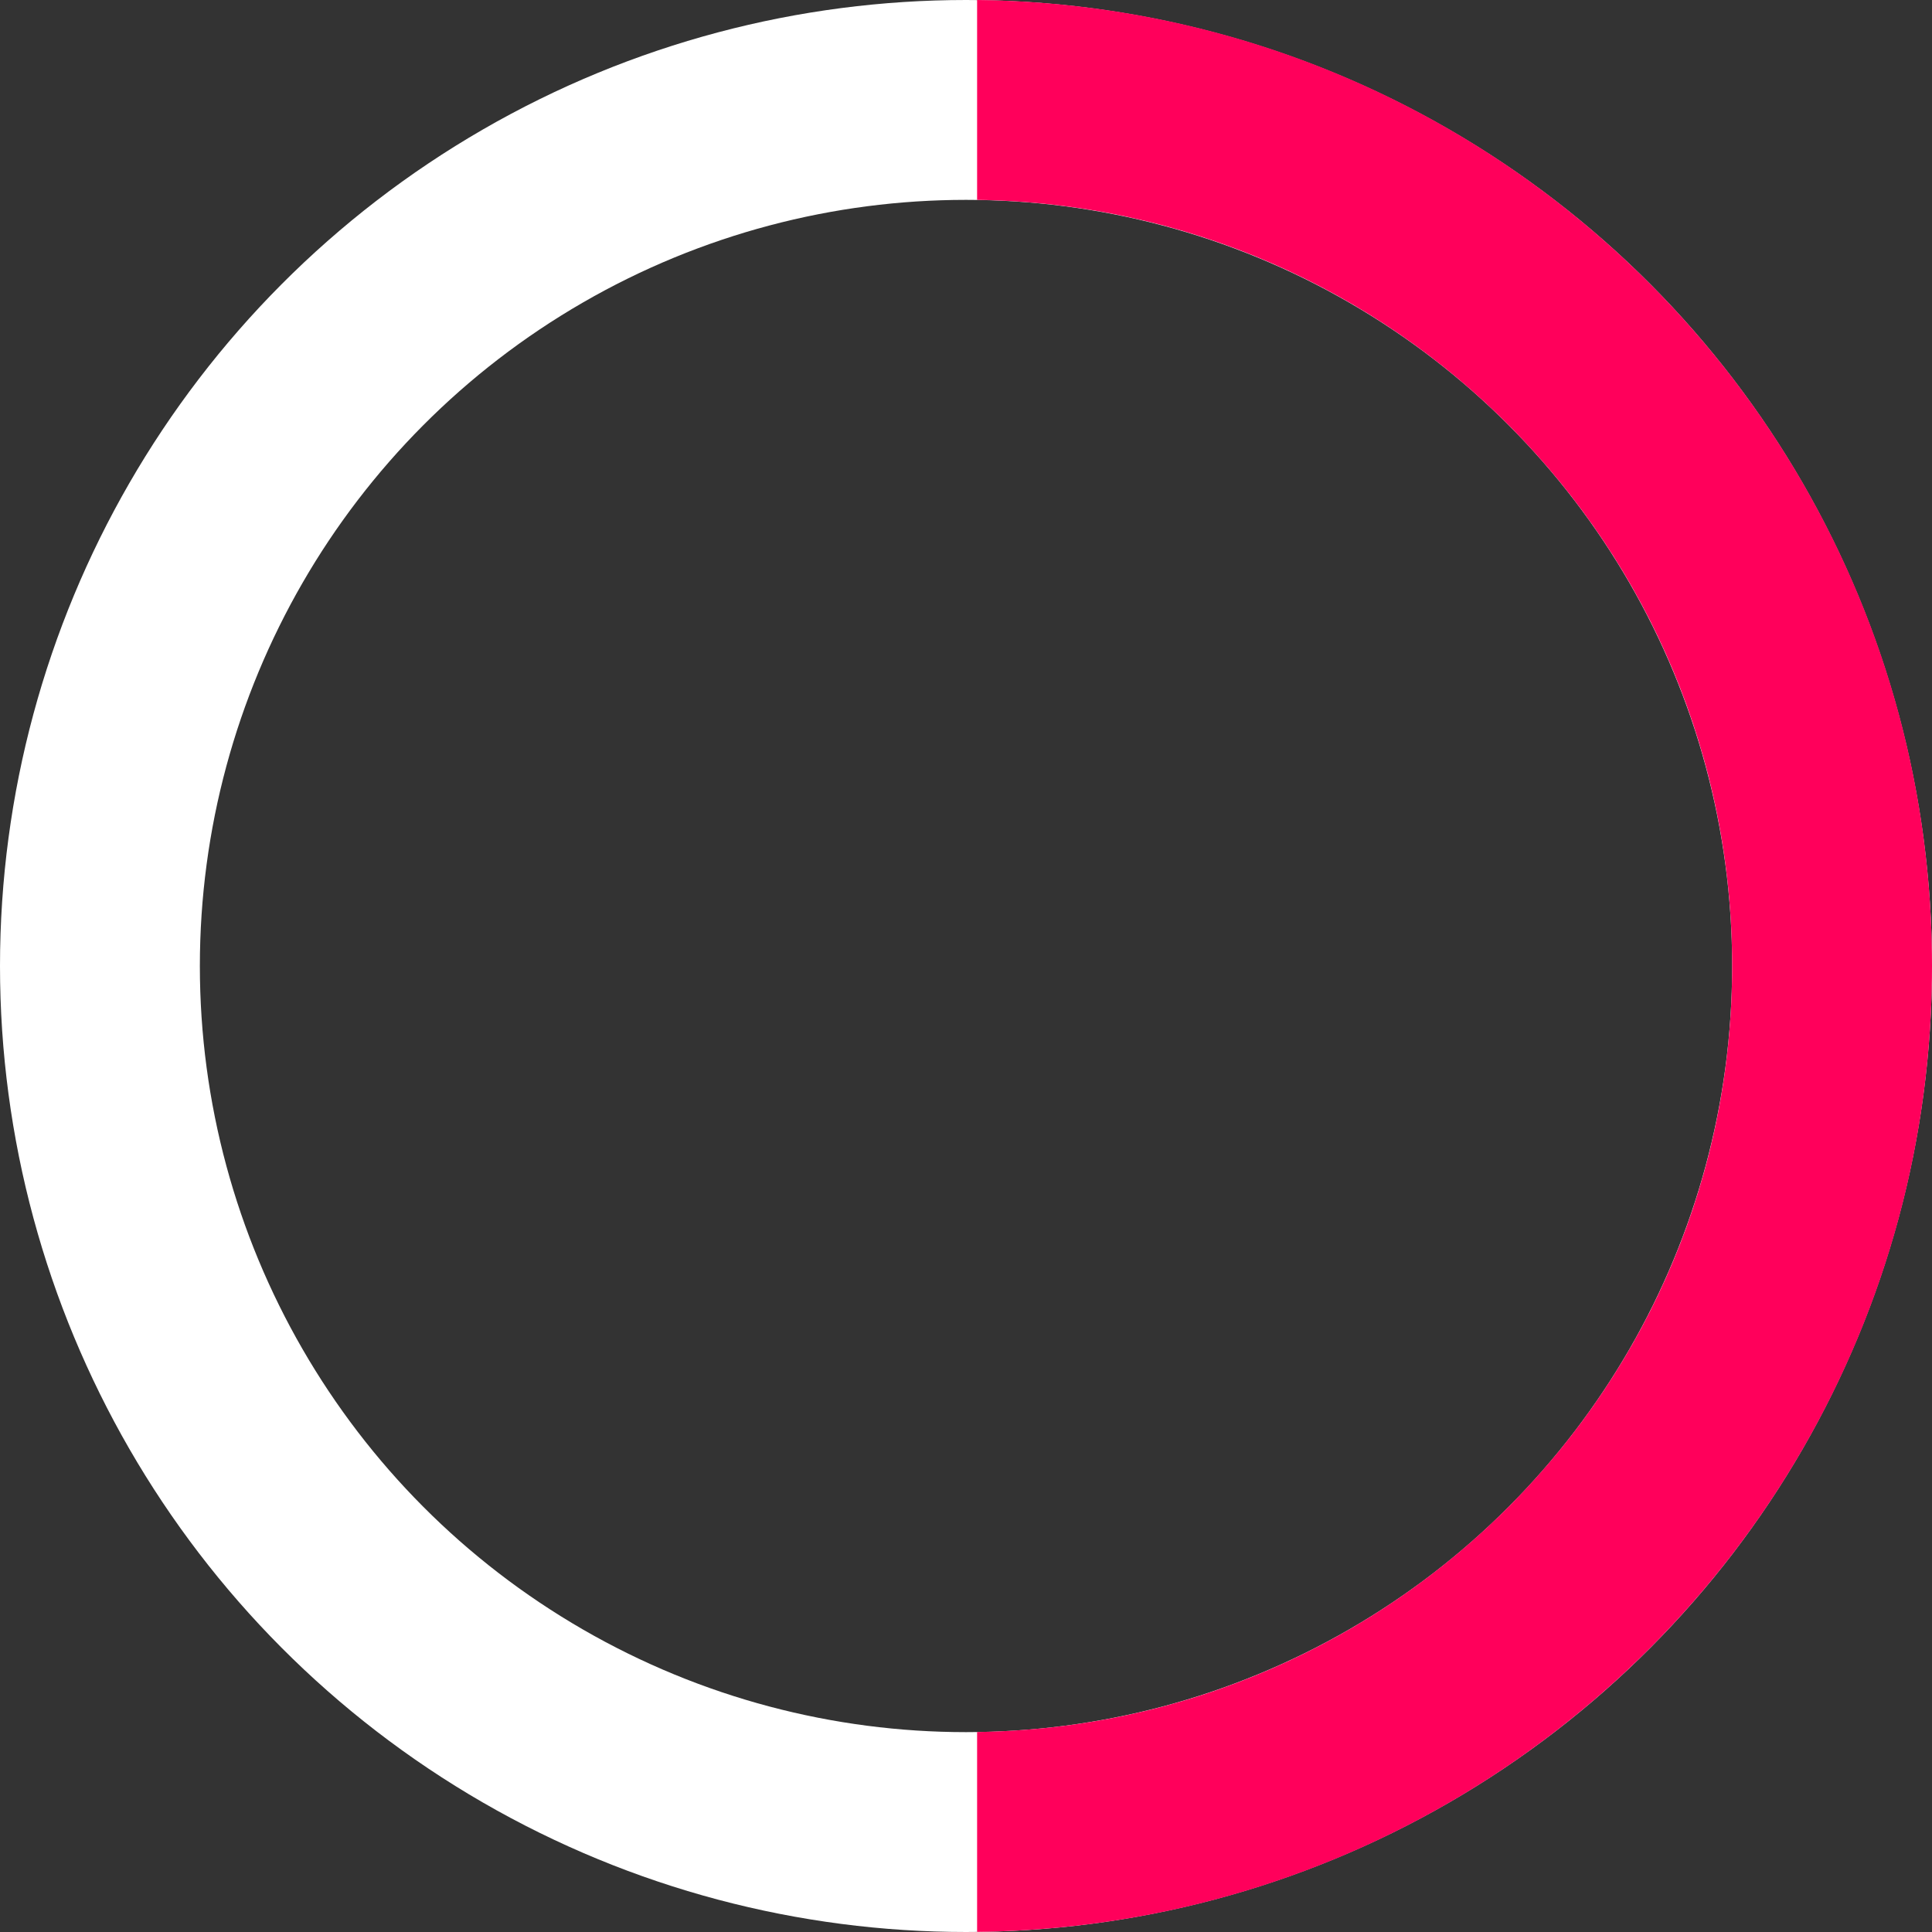
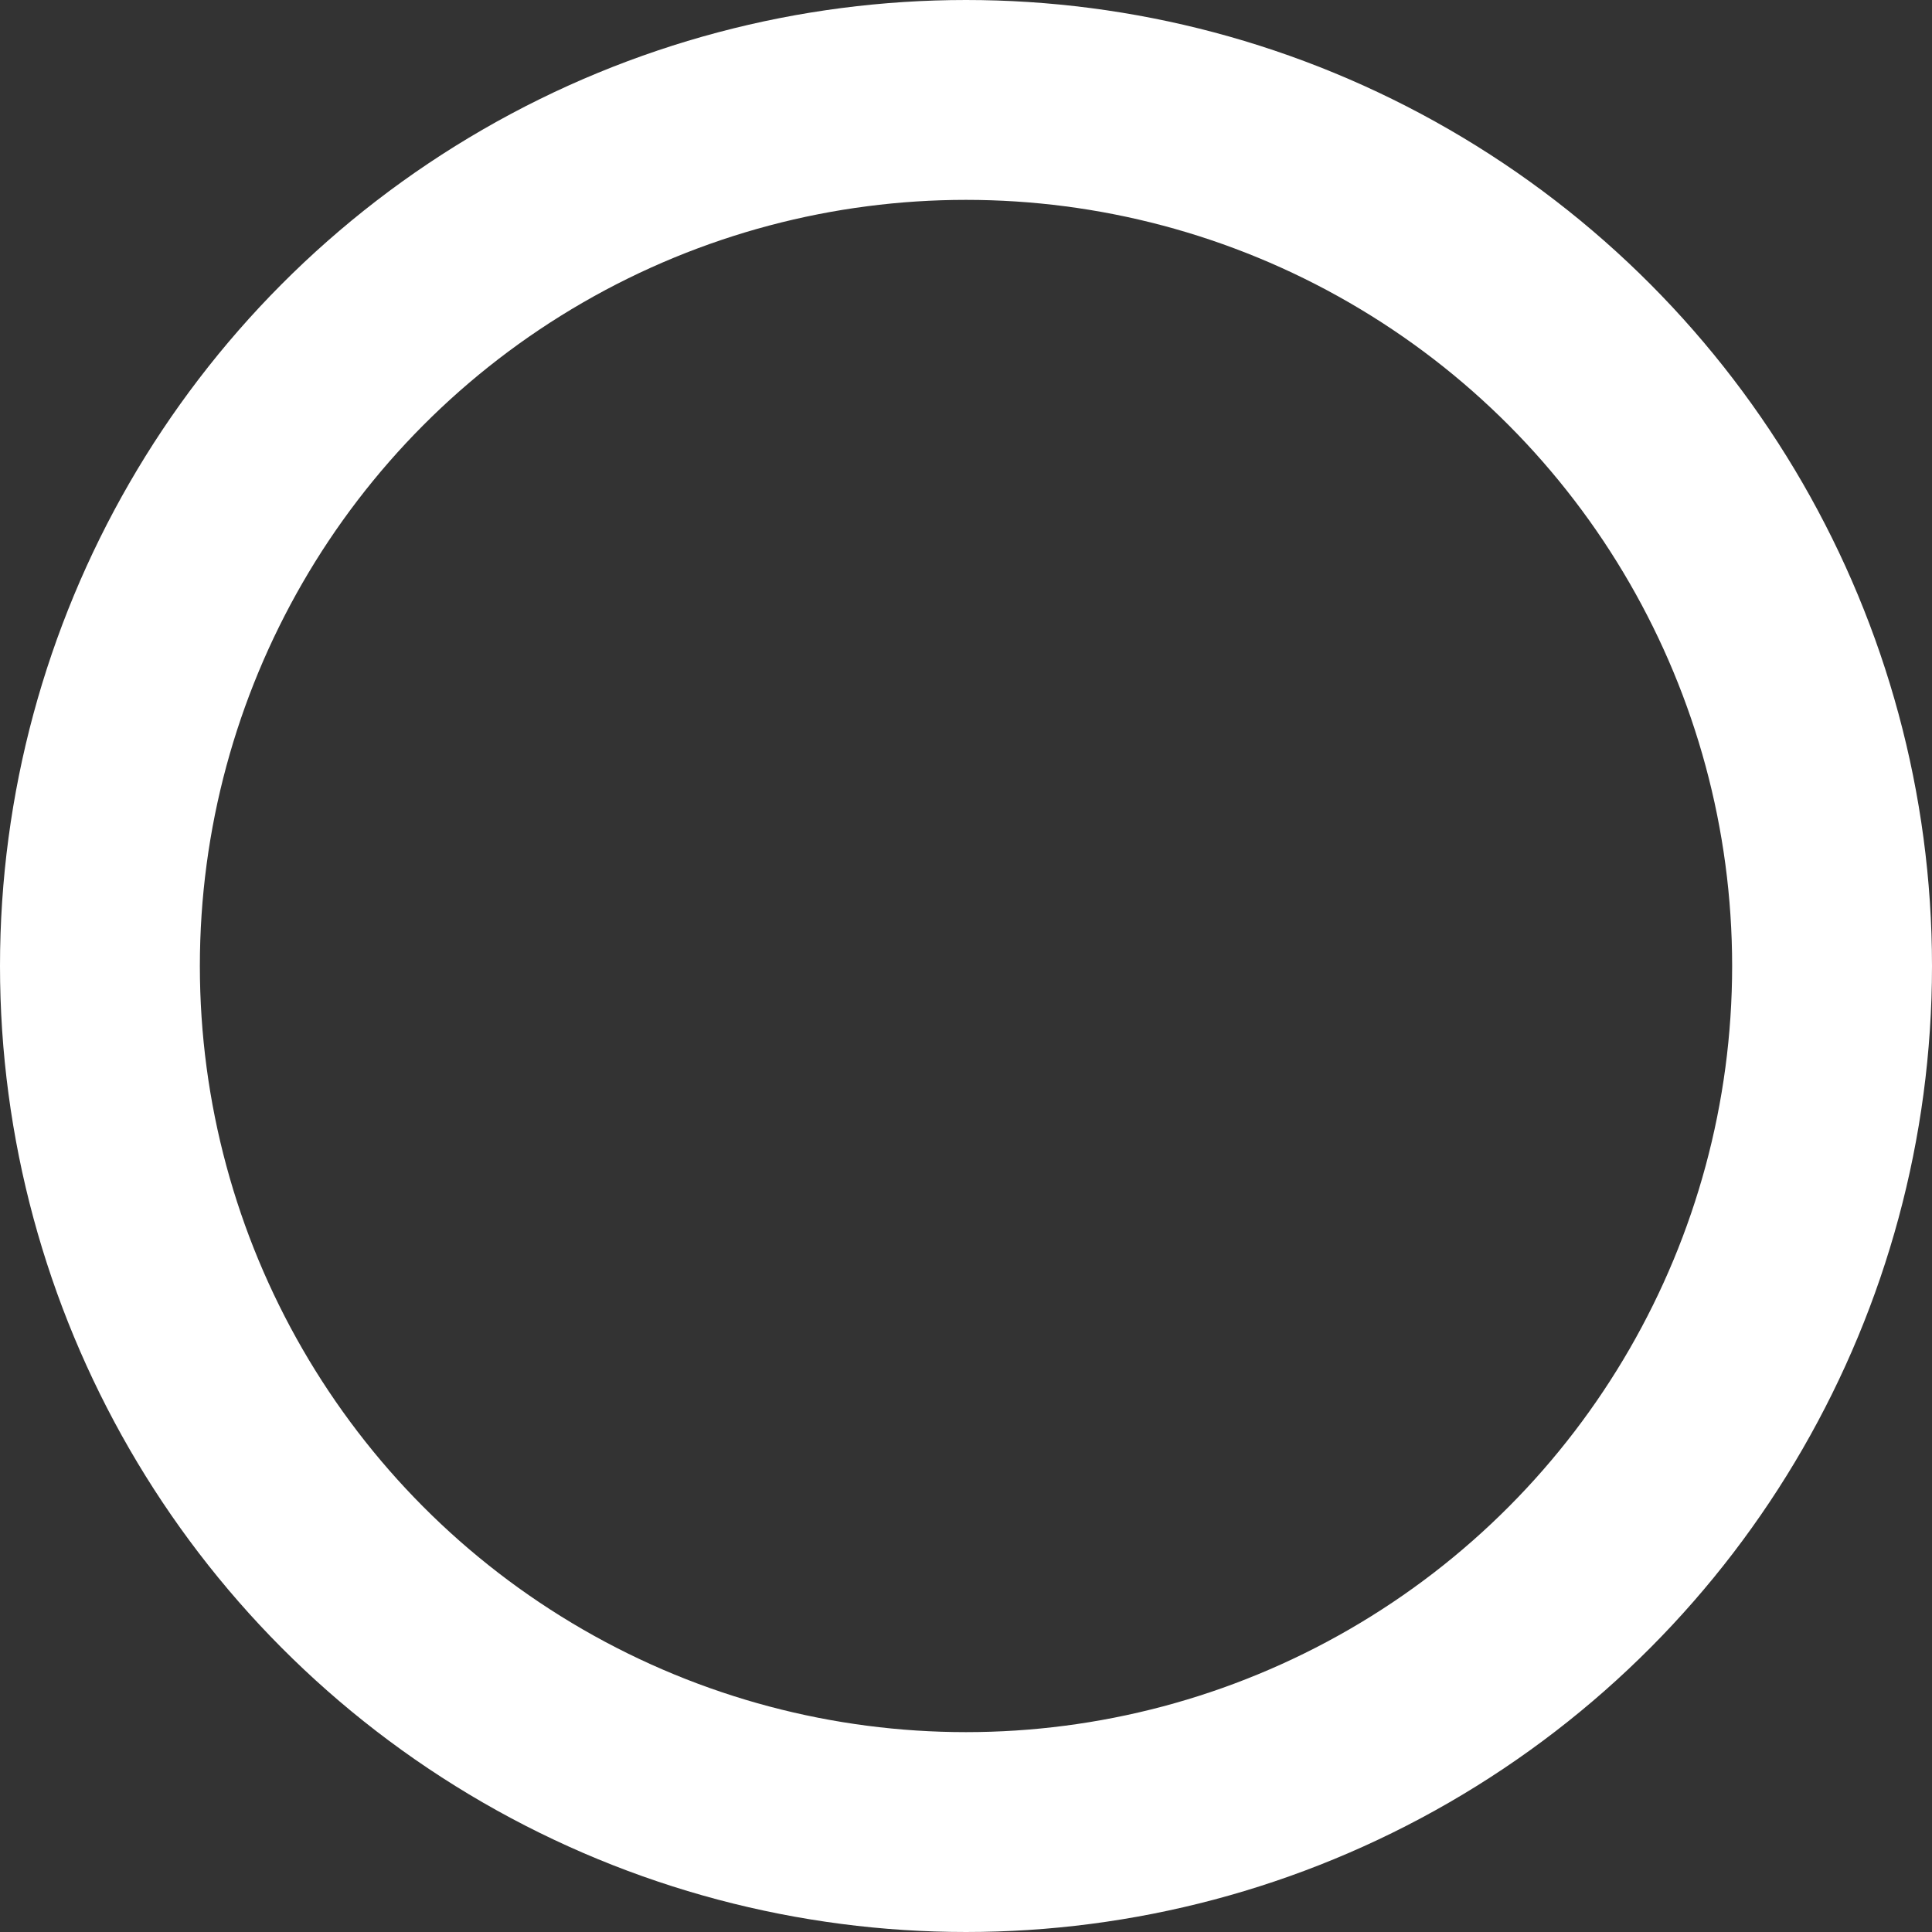
<svg xmlns="http://www.w3.org/2000/svg" width="87" height="87" viewBox="0 0 87 87" fill="none">
  <rect x="0" y="0" width="87" height="87" fill="#333333" stroke="none" />
  <circle cx="43.5" cy="43.5" r="39" stroke="white" stroke-width="9" />
-   <path fill-rule="evenodd" clip-rule="evenodd" d="M44 86.994C67.794 86.726 87 67.355 87 43.497C87 19.64 67.794 0.268 44 0V9.001C62.823 9.268 78 24.61 78 43.497C78 62.384 62.823 77.726 44 77.994V86.994Z" fill="#FF005B" />
</svg>